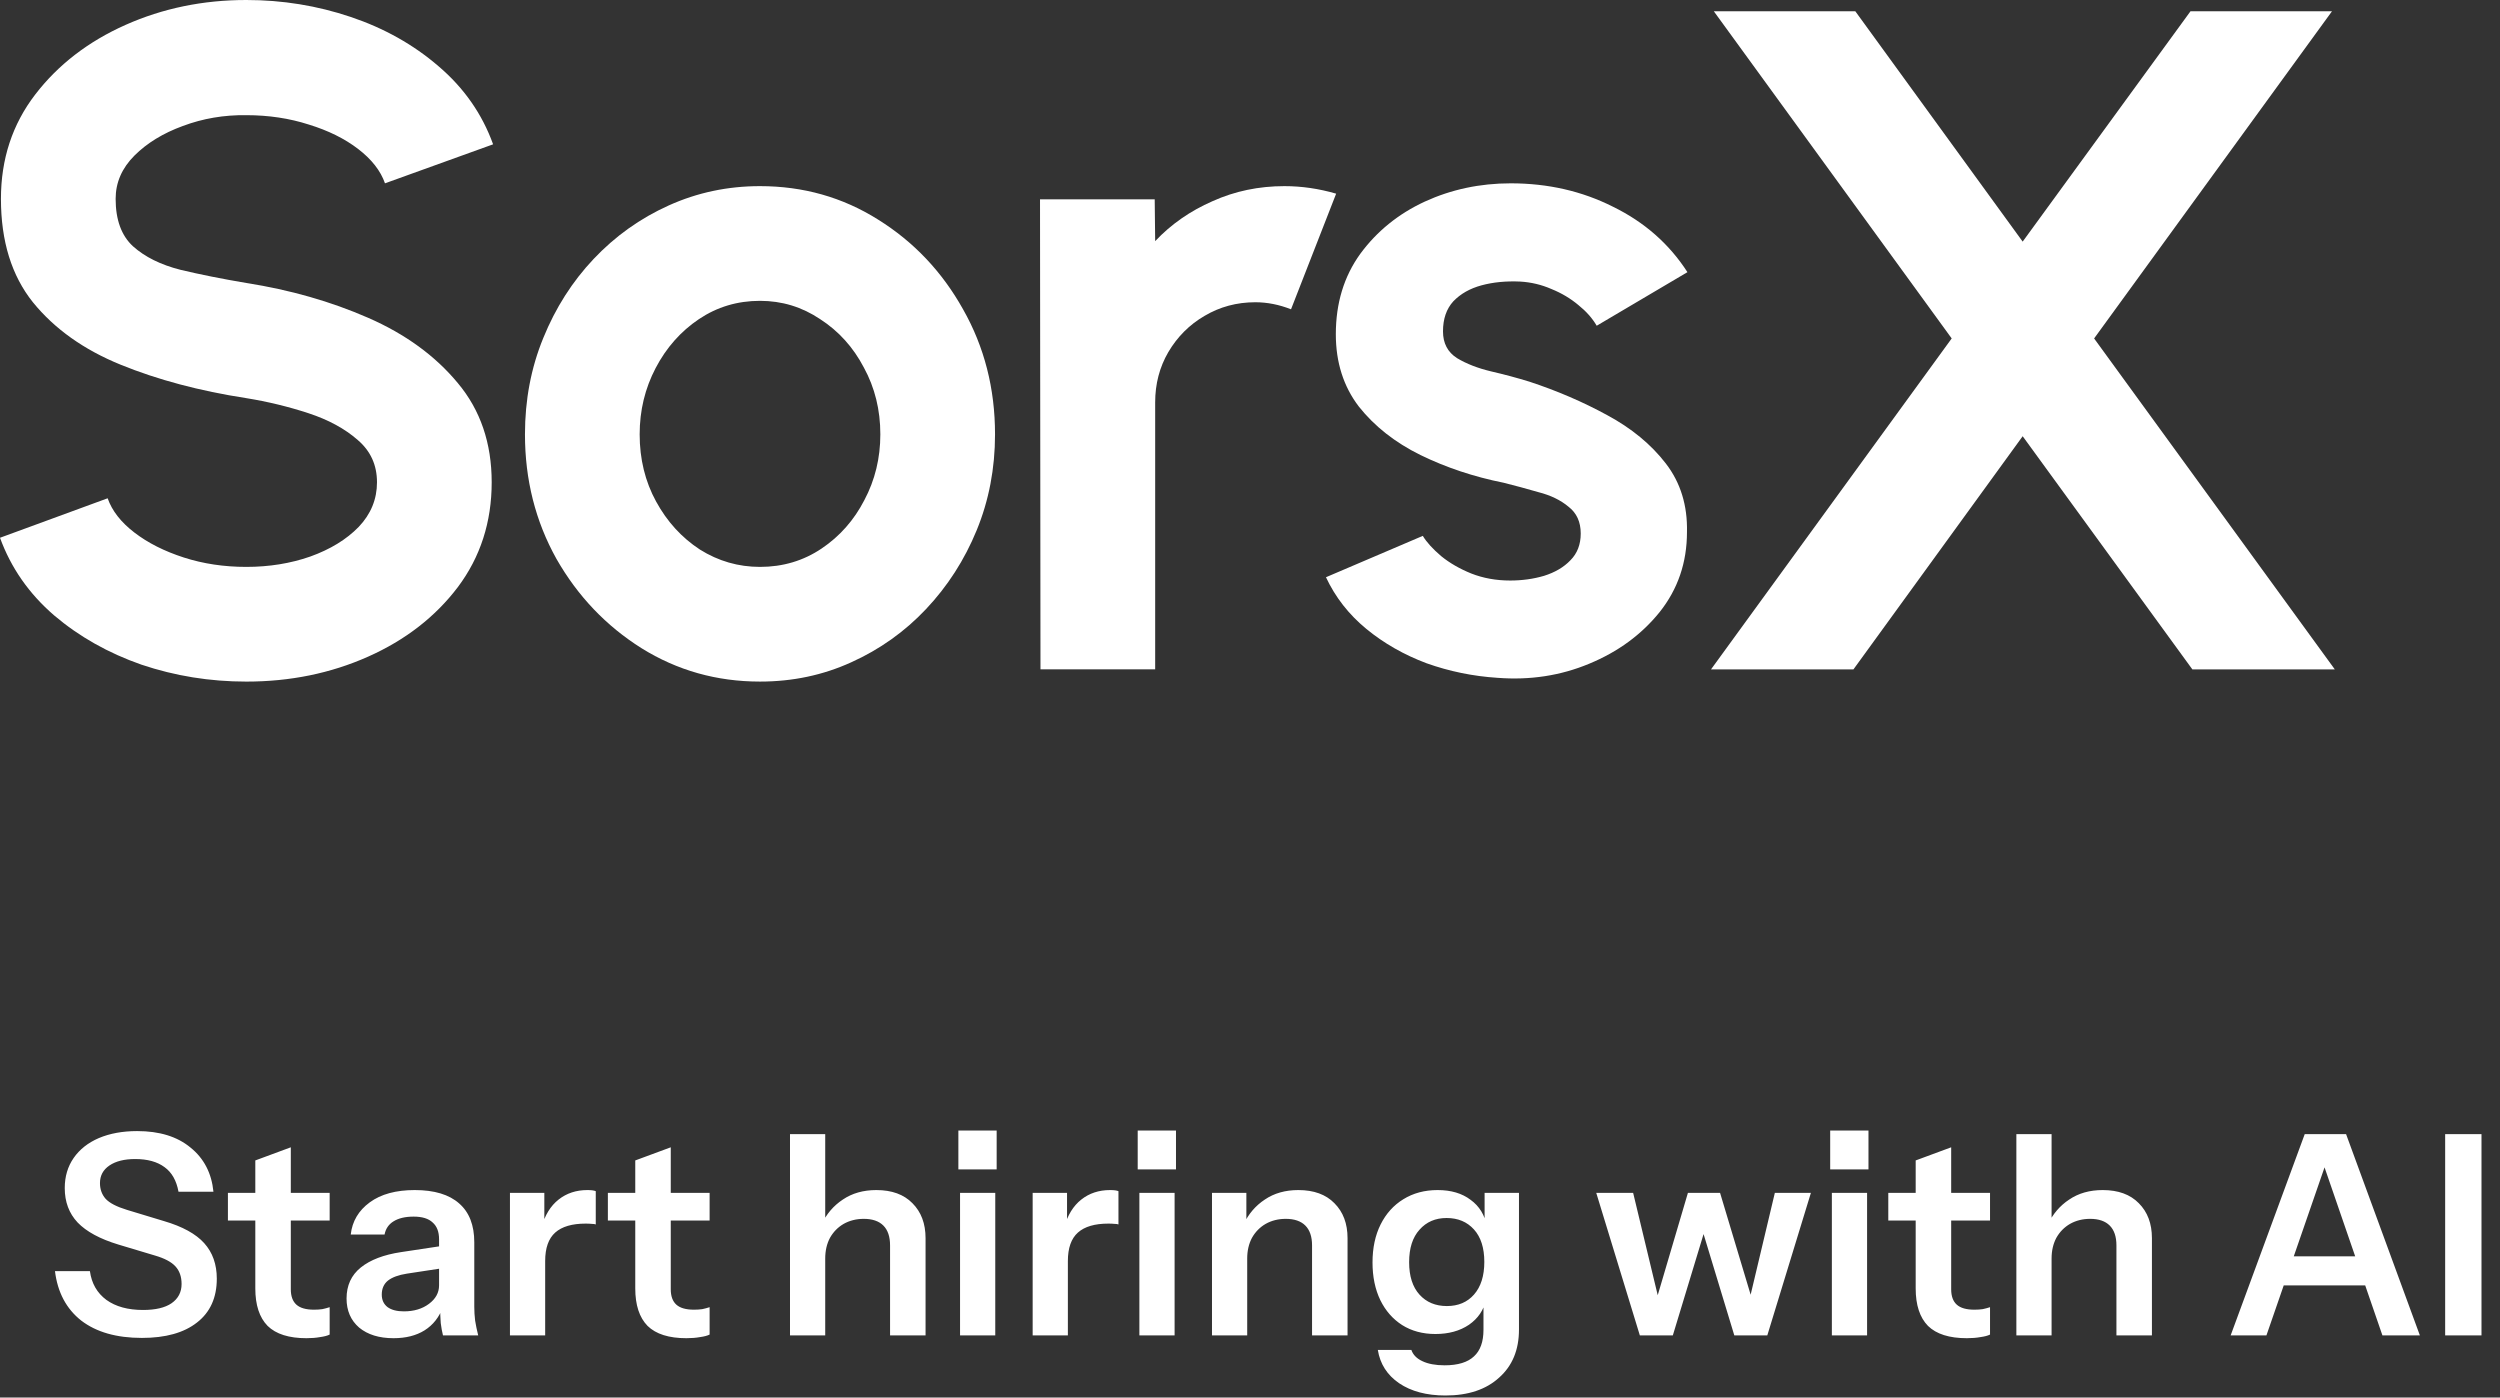
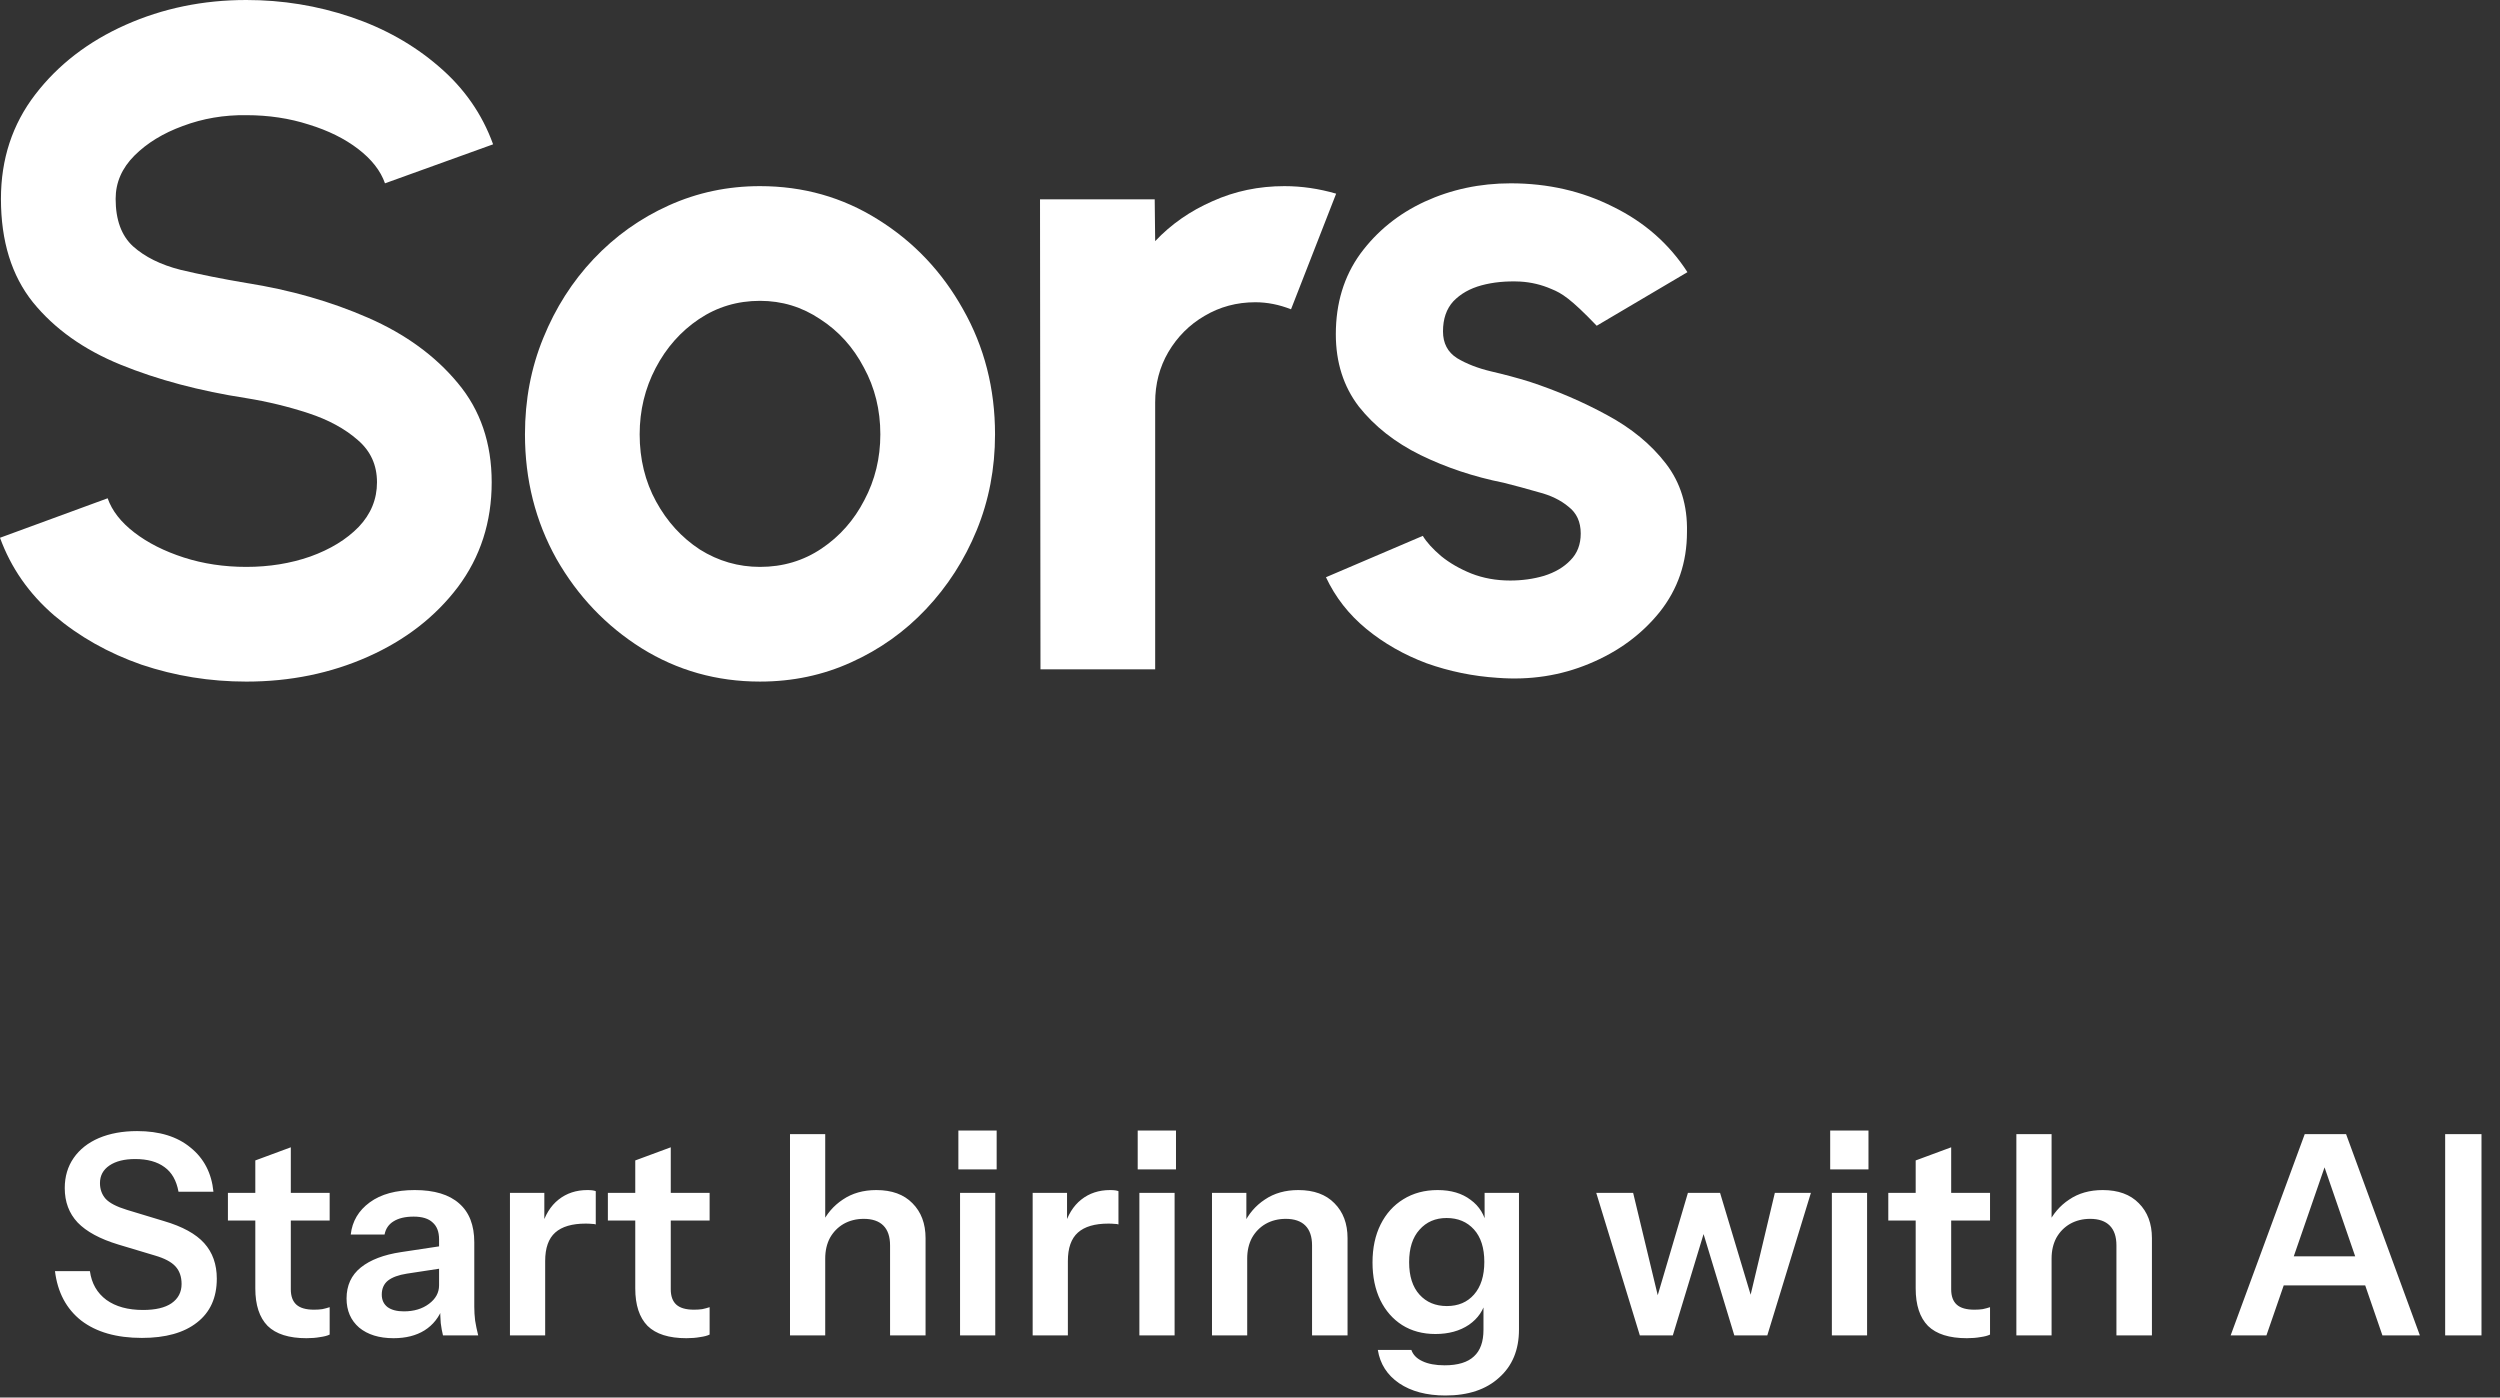
<svg xmlns="http://www.w3.org/2000/svg" width="161" height="90" viewBox="0 0 161 90" fill="none">
  <rect x="0" y="0" width="161" height="90" fill="#333333" stroke="none" />
-   <path d="M110.189 43.108L125.689 21.796L110.371 0.727H119.483L130.26 15.56L141.067 0.727H150.179L134.861 21.796L150.361 43.108H141.188L130.26 28.093L119.362 43.108H110.189Z" fill="white" />
-   <path d="M96.441 43.652C94.867 43.551 93.343 43.238 91.87 42.714C90.417 42.169 89.125 41.432 87.995 40.504C86.865 39.575 85.997 38.465 85.392 37.174L91.628 34.51C91.87 34.913 92.263 35.347 92.808 35.812C93.353 36.256 93.999 36.629 94.746 36.932C95.513 37.234 96.35 37.386 97.258 37.386C98.025 37.386 98.752 37.285 99.438 37.083C100.144 36.861 100.709 36.528 101.133 36.084C101.577 35.64 101.799 35.065 101.799 34.358C101.799 33.612 101.537 33.037 101.012 32.633C100.508 32.209 99.862 31.896 99.075 31.695C98.308 31.473 97.561 31.271 96.835 31.089C94.917 30.706 93.131 30.11 91.476 29.303C89.842 28.496 88.52 27.456 87.511 26.185C86.522 24.893 86.027 23.339 86.027 21.523C86.027 19.525 86.552 17.8 87.602 16.346C88.671 14.893 90.053 13.773 91.749 12.986C93.464 12.199 95.311 11.806 97.289 11.806C99.69 11.806 101.89 12.31 103.888 13.319C105.906 14.308 107.5 15.711 108.671 17.527L102.828 20.978C102.546 20.494 102.152 20.05 101.648 19.646C101.143 19.222 100.568 18.879 99.922 18.617C99.276 18.334 98.6 18.173 97.894 18.133C96.986 18.092 96.159 18.173 95.412 18.375C94.665 18.577 94.06 18.92 93.595 19.404C93.151 19.888 92.929 20.534 92.929 21.341C92.929 22.108 93.232 22.683 93.838 23.067C94.443 23.43 95.17 23.713 96.017 23.915C96.885 24.116 97.712 24.338 98.499 24.581C100.275 25.166 101.94 25.882 103.494 26.73C105.069 27.578 106.33 28.617 107.278 29.848C108.227 31.079 108.681 32.552 108.641 34.268C108.641 36.225 108.055 37.941 106.885 39.414C105.714 40.867 104.201 41.977 102.344 42.744C100.508 43.511 98.54 43.814 96.441 43.652Z" fill="white" />
+   <path d="M96.441 43.652C94.867 43.551 93.343 43.238 91.87 42.714C90.417 42.169 89.125 41.432 87.995 40.504C86.865 39.575 85.997 38.465 85.392 37.174L91.628 34.51C91.87 34.913 92.263 35.347 92.808 35.812C93.353 36.256 93.999 36.629 94.746 36.932C95.513 37.234 96.35 37.386 97.258 37.386C98.025 37.386 98.752 37.285 99.438 37.083C100.144 36.861 100.709 36.528 101.133 36.084C101.577 35.64 101.799 35.065 101.799 34.358C101.799 33.612 101.537 33.037 101.012 32.633C100.508 32.209 99.862 31.896 99.075 31.695C98.308 31.473 97.561 31.271 96.835 31.089C94.917 30.706 93.131 30.11 91.476 29.303C89.842 28.496 88.52 27.456 87.511 26.185C86.522 24.893 86.027 23.339 86.027 21.523C86.027 19.525 86.552 17.8 87.602 16.346C88.671 14.893 90.053 13.773 91.749 12.986C93.464 12.199 95.311 11.806 97.289 11.806C99.69 11.806 101.89 12.31 103.888 13.319C105.906 14.308 107.5 15.711 108.671 17.527L102.828 20.978C101.143 19.222 100.568 18.879 99.922 18.617C99.276 18.334 98.6 18.173 97.894 18.133C96.986 18.092 96.159 18.173 95.412 18.375C94.665 18.577 94.06 18.92 93.595 19.404C93.151 19.888 92.929 20.534 92.929 21.341C92.929 22.108 93.232 22.683 93.838 23.067C94.443 23.43 95.17 23.713 96.017 23.915C96.885 24.116 97.712 24.338 98.499 24.581C100.275 25.166 101.94 25.882 103.494 26.73C105.069 27.578 106.33 28.617 107.278 29.848C108.227 31.079 108.681 32.552 108.641 34.268C108.641 36.225 108.055 37.941 106.885 39.414C105.714 40.867 104.201 41.977 102.344 42.744C100.508 43.511 98.54 43.814 96.441 43.652Z" fill="white" />
  <path d="M67.007 43.107L66.977 12.835H74.363L74.393 15.529C75.422 14.439 76.654 13.582 78.087 12.956C79.519 12.31 81.063 11.987 82.718 11.987C83.828 11.987 84.938 12.149 86.048 12.472L83.142 19.919C82.375 19.616 81.608 19.465 80.841 19.465C79.651 19.465 78.561 19.757 77.572 20.343C76.603 20.907 75.826 21.684 75.241 22.673C74.676 23.642 74.393 24.722 74.393 25.913V43.107H67.007Z" fill="white" />
  <path d="M48.944 43.894C46.159 43.894 43.616 43.178 41.315 41.745C39.035 40.312 37.208 38.395 35.836 35.993C34.484 33.572 33.808 30.897 33.808 27.971C33.808 25.751 34.201 23.683 34.988 21.765C35.775 19.828 36.855 18.133 38.227 16.68C39.62 15.206 41.234 14.056 43.071 13.229C44.907 12.401 46.865 11.987 48.944 11.987C51.729 11.987 54.262 12.704 56.542 14.137C58.843 15.569 60.669 17.497 62.021 19.919C63.394 22.34 64.08 25.025 64.08 27.971C64.08 30.171 63.686 32.229 62.899 34.147C62.112 36.064 61.022 37.759 59.63 39.232C58.258 40.685 56.653 41.826 54.817 42.653C53 43.481 51.043 43.894 48.944 43.894ZM48.944 36.508C50.417 36.508 51.739 36.114 52.909 35.327C54.08 34.54 54.998 33.501 55.664 32.209C56.35 30.918 56.694 29.505 56.694 27.971C56.694 26.397 56.34 24.964 55.634 23.672C54.948 22.361 54.009 21.321 52.819 20.554C51.648 19.767 50.356 19.374 48.944 19.374C47.491 19.374 46.179 19.767 45.008 20.554C43.838 21.341 42.91 22.391 42.223 23.703C41.537 25.015 41.194 26.437 41.194 27.971C41.194 29.565 41.547 31.008 42.254 32.3C42.96 33.592 43.898 34.621 45.069 35.388C46.26 36.135 47.551 36.508 48.944 36.508Z" fill="white" />
  <path d="M15.863 43.895C13.522 43.895 11.271 43.532 9.112 42.805C6.973 42.058 5.096 40.999 3.481 39.627C1.867 38.234 0.706 36.569 0 34.632L6.932 32.089C7.215 32.896 7.79 33.633 8.658 34.298C9.526 34.965 10.585 35.499 11.836 35.903C13.088 36.307 14.43 36.508 15.863 36.508C17.336 36.508 18.708 36.286 19.98 35.842C21.271 35.378 22.311 34.742 23.098 33.935C23.885 33.108 24.278 32.149 24.278 31.059C24.278 29.949 23.865 29.041 23.037 28.335C22.21 27.608 21.15 27.033 19.859 26.609C18.567 26.186 17.235 25.863 15.863 25.641C12.856 25.177 10.161 24.46 7.78 23.491C5.399 22.523 3.512 21.18 2.119 19.465C0.747 17.75 0.061 15.53 0.061 12.805C0.061 10.242 0.797 8.002 2.27 6.085C3.744 4.167 5.681 2.674 8.083 1.604C10.484 0.535 13.078 0 15.863 0C18.184 0 20.424 0.363 22.583 1.09C24.743 1.816 26.63 2.876 28.244 4.268C29.879 5.661 31.049 7.336 31.756 9.294L24.793 11.806C24.511 10.999 23.935 10.262 23.067 9.596C22.2 8.93 21.14 8.406 19.889 8.022C18.638 7.619 17.296 7.417 15.863 7.417C14.43 7.397 13.068 7.629 11.776 8.113C10.505 8.577 9.465 9.213 8.658 10.02C7.851 10.827 7.447 11.756 7.447 12.805C7.447 14.157 7.82 15.177 8.567 15.863C9.334 16.549 10.353 17.053 11.625 17.376C12.896 17.679 14.309 17.962 15.863 18.224C18.688 18.668 21.302 19.415 23.703 20.464C26.105 21.514 28.032 22.916 29.485 24.672C30.938 26.407 31.665 28.537 31.665 31.059C31.665 33.622 30.938 35.873 29.485 37.81C28.032 39.727 26.105 41.221 23.703 42.29C21.302 43.36 18.688 43.895 15.863 43.895Z" fill="white" />
  <path d="M9.138 86.162C7.506 86.162 6.204 85.79 5.232 85.046C4.272 84.29 3.708 83.228 3.54 81.86H5.79C5.898 82.652 6.252 83.27 6.852 83.714C7.452 84.146 8.238 84.362 9.21 84.362C10.014 84.362 10.626 84.218 11.046 83.93C11.478 83.63 11.694 83.216 11.694 82.688C11.694 82.22 11.562 81.842 11.298 81.554C11.034 81.266 10.59 81.032 9.966 80.852L7.626 80.15C6.438 79.79 5.562 79.316 4.998 78.728C4.446 78.14 4.17 77.402 4.17 76.514C4.17 75.77 4.362 75.122 4.746 74.57C5.13 74.018 5.67 73.592 6.366 73.292C7.074 72.992 7.896 72.842 8.832 72.842C10.272 72.842 11.418 73.196 12.27 73.904C13.134 74.6 13.626 75.548 13.746 76.748H11.496C11.364 76.028 11.064 75.5 10.596 75.164C10.128 74.816 9.498 74.642 8.706 74.642C8.01 74.642 7.458 74.78 7.05 75.056C6.642 75.332 6.438 75.71 6.438 76.19C6.438 76.586 6.558 76.922 6.798 77.198C7.05 77.474 7.512 77.714 8.184 77.918L10.56 78.638C11.748 78.986 12.612 79.46 13.152 80.06C13.692 80.66 13.962 81.422 13.962 82.346C13.962 83.57 13.536 84.512 12.684 85.172C11.844 85.832 10.662 86.162 9.138 86.162ZM19.736 86.18C18.608 86.18 17.774 85.916 17.234 85.388C16.706 84.848 16.442 84.044 16.442 82.976V74.732L18.728 73.886V83.03C18.728 83.474 18.848 83.804 19.088 84.02C19.328 84.236 19.706 84.344 20.222 84.344C20.426 84.344 20.606 84.332 20.762 84.308C20.93 84.272 21.086 84.23 21.23 84.182V85.946C21.086 86.018 20.882 86.072 20.618 86.108C20.354 86.156 20.06 86.18 19.736 86.18ZM14.678 78.602V76.82H21.23V78.602H14.678ZM28.528 86C28.468 85.76 28.42 85.496 28.384 85.208C28.36 84.92 28.348 84.572 28.348 84.164H28.276V79.808C28.276 79.328 28.138 78.968 27.862 78.728C27.598 78.476 27.19 78.35 26.638 78.35C26.098 78.35 25.666 78.452 25.342 78.656C25.03 78.848 24.838 79.13 24.766 79.502H22.588C22.684 78.65 23.092 77.96 23.812 77.432C24.532 76.904 25.498 76.64 26.71 76.64C27.97 76.64 28.924 76.928 29.572 77.504C30.22 78.068 30.544 78.902 30.544 80.006V84.164C30.544 84.452 30.562 84.746 30.598 85.046C30.646 85.346 30.712 85.664 30.796 86H28.528ZM25.342 86.18C24.418 86.18 23.68 85.952 23.128 85.496C22.588 85.028 22.318 84.404 22.318 83.624C22.318 82.784 22.624 82.118 23.236 81.626C23.848 81.134 24.712 80.804 25.828 80.636L28.69 80.204V81.644L26.206 82.022C25.666 82.106 25.258 82.256 24.982 82.472C24.718 82.688 24.586 82.988 24.586 83.372C24.586 83.72 24.712 83.99 24.964 84.182C25.216 84.362 25.564 84.452 26.008 84.452C26.656 84.452 27.196 84.29 27.628 83.966C28.06 83.642 28.276 83.246 28.276 82.778L28.528 84.164C28.288 84.824 27.892 85.328 27.34 85.676C26.8 86.012 26.134 86.18 25.342 86.18ZM32.841 86V76.82H35.055V79.034H35.109V86H32.841ZM35.109 81.212L34.875 79.034C35.091 78.254 35.457 77.66 35.973 77.252C36.489 76.844 37.107 76.64 37.827 76.64C38.079 76.64 38.259 76.664 38.367 76.712V78.854C38.307 78.83 38.223 78.818 38.115 78.818C38.007 78.806 37.875 78.8 37.719 78.8C36.843 78.8 36.189 78.992 35.757 79.376C35.325 79.76 35.109 80.372 35.109 81.212ZM44.205 86.18C43.077 86.18 42.243 85.916 41.703 85.388C41.175 84.848 40.911 84.044 40.911 82.976V74.732L43.197 73.886V83.03C43.197 83.474 43.317 83.804 43.557 84.02C43.797 84.236 44.175 84.344 44.691 84.344C44.895 84.344 45.075 84.332 45.231 84.308C45.399 84.272 45.555 84.23 45.699 84.182V85.946C45.555 86.018 45.351 86.072 45.087 86.108C44.823 86.156 44.529 86.18 44.205 86.18ZM39.147 78.602V76.82H45.699V78.602H39.147ZM50.876 86V73.04H53.144V86H50.876ZM57.32 86V80.204C57.32 79.64 57.176 79.214 56.888 78.926C56.6 78.638 56.18 78.494 55.628 78.494C55.148 78.494 54.716 78.602 54.332 78.818C53.96 79.034 53.666 79.334 53.45 79.718C53.246 80.102 53.144 80.546 53.144 81.05L52.91 78.854C53.222 78.182 53.678 77.648 54.278 77.252C54.878 76.844 55.598 76.64 56.438 76.64C57.434 76.64 58.208 76.922 58.76 77.486C59.324 78.05 59.606 78.8 59.606 79.736V86H57.32ZM61.827 86V76.82H64.095V86H61.827ZM61.719 75.308V72.806H64.185V75.308H61.719ZM66.503 86V76.82H68.717V79.034H68.771V86H66.503ZM68.771 81.212L68.537 79.034C68.753 78.254 69.119 77.66 69.635 77.252C70.151 76.844 70.769 76.64 71.489 76.64C71.741 76.64 71.921 76.664 72.029 76.712V78.854C71.969 78.83 71.885 78.818 71.777 78.818C71.669 78.806 71.537 78.8 71.381 78.8C70.505 78.8 69.851 78.992 69.419 79.376C68.987 79.76 68.771 80.372 68.771 81.212ZM73.376 86V76.82H75.644V86H73.376ZM73.268 75.308V72.806H75.734V75.308H73.268ZM78.052 86V76.82H80.266V78.98H80.32V86H78.052ZM84.496 86V80.204C84.496 79.64 84.352 79.214 84.064 78.926C83.776 78.638 83.356 78.494 82.804 78.494C82.324 78.494 81.892 78.602 81.508 78.818C81.136 79.034 80.842 79.334 80.626 79.718C80.422 80.102 80.32 80.546 80.32 81.05L80.086 78.854C80.398 78.182 80.854 77.648 81.454 77.252C82.054 76.844 82.774 76.64 83.614 76.64C84.61 76.64 85.384 76.922 85.936 77.486C86.5 78.05 86.782 78.8 86.782 79.736V86H84.496ZM93.088 89.87C91.876 89.87 90.88 89.606 90.1 89.078C89.332 88.55 88.876 87.836 88.732 86.936H90.892C91 87.248 91.234 87.488 91.594 87.656C91.966 87.836 92.446 87.926 93.034 87.926C93.886 87.926 94.516 87.734 94.924 87.35C95.332 86.978 95.536 86.408 95.536 85.64V83.66L95.698 83.696C95.554 84.368 95.188 84.908 94.6 85.316C94.012 85.712 93.292 85.91 92.44 85.91C91.624 85.91 90.91 85.718 90.298 85.334C89.698 84.95 89.23 84.416 88.894 83.732C88.558 83.036 88.39 82.226 88.39 81.302C88.39 80.366 88.564 79.55 88.912 78.854C89.26 78.158 89.746 77.618 90.37 77.234C91.006 76.838 91.744 76.64 92.584 76.64C93.448 76.64 94.156 76.85 94.708 77.27C95.272 77.678 95.62 78.248 95.752 78.98L95.608 78.998V76.82H97.822V85.622C97.822 86.93 97.396 87.962 96.544 88.718C95.704 89.486 94.552 89.87 93.088 89.87ZM93.178 84.11C93.91 84.11 94.492 83.864 94.924 83.372C95.368 82.868 95.59 82.166 95.59 81.266C95.59 80.366 95.368 79.67 94.924 79.178C94.48 78.686 93.892 78.44 93.16 78.44C92.44 78.44 91.858 78.692 91.414 79.196C90.97 79.688 90.748 80.384 90.748 81.284C90.748 82.184 90.97 82.88 91.414 83.372C91.858 83.864 92.446 84.11 93.178 84.11ZM105.606 86L102.798 76.82H105.174L106.83 83.714H106.668L108.702 76.82H110.772L112.842 83.714H112.662L114.3 76.82H116.622L113.814 86H111.69L109.62 79.178H109.8L107.73 86H105.606ZM117.972 86V76.82H120.24V86H117.972ZM117.864 75.308V72.806H120.33V75.308H117.864ZM126.664 86.18C125.536 86.18 124.702 85.916 124.162 85.388C123.634 84.848 123.37 84.044 123.37 82.976V74.732L125.656 73.886V83.03C125.656 83.474 125.776 83.804 126.016 84.02C126.256 84.236 126.634 84.344 127.15 84.344C127.354 84.344 127.534 84.332 127.69 84.308C127.858 84.272 128.014 84.23 128.158 84.182V85.946C128.014 86.018 127.81 86.072 127.546 86.108C127.282 86.156 126.988 86.18 126.664 86.18ZM121.606 78.602V76.82H128.158V78.602H121.606ZM129.854 86V73.04H132.122V86H129.854ZM136.298 86V80.204C136.298 79.64 136.154 79.214 135.866 78.926C135.578 78.638 135.158 78.494 134.606 78.494C134.126 78.494 133.694 78.602 133.31 78.818C132.938 79.034 132.644 79.334 132.428 79.718C132.224 80.102 132.122 80.546 132.122 81.05L131.888 78.854C132.2 78.182 132.656 77.648 133.256 77.252C133.856 76.844 134.576 76.64 135.416 76.64C136.412 76.64 137.186 76.922 137.738 77.486C138.302 78.05 138.584 78.8 138.584 79.736V86H136.298ZM143.654 86L148.424 73.04H150.44L145.958 86H143.654ZM153.428 86L148.964 73.04H151.088L155.84 86H153.428ZM146.12 80.906H153.212V82.778H146.12V80.906ZM157.468 86V73.04H159.808V86H157.468Z" fill="white" />
</svg>